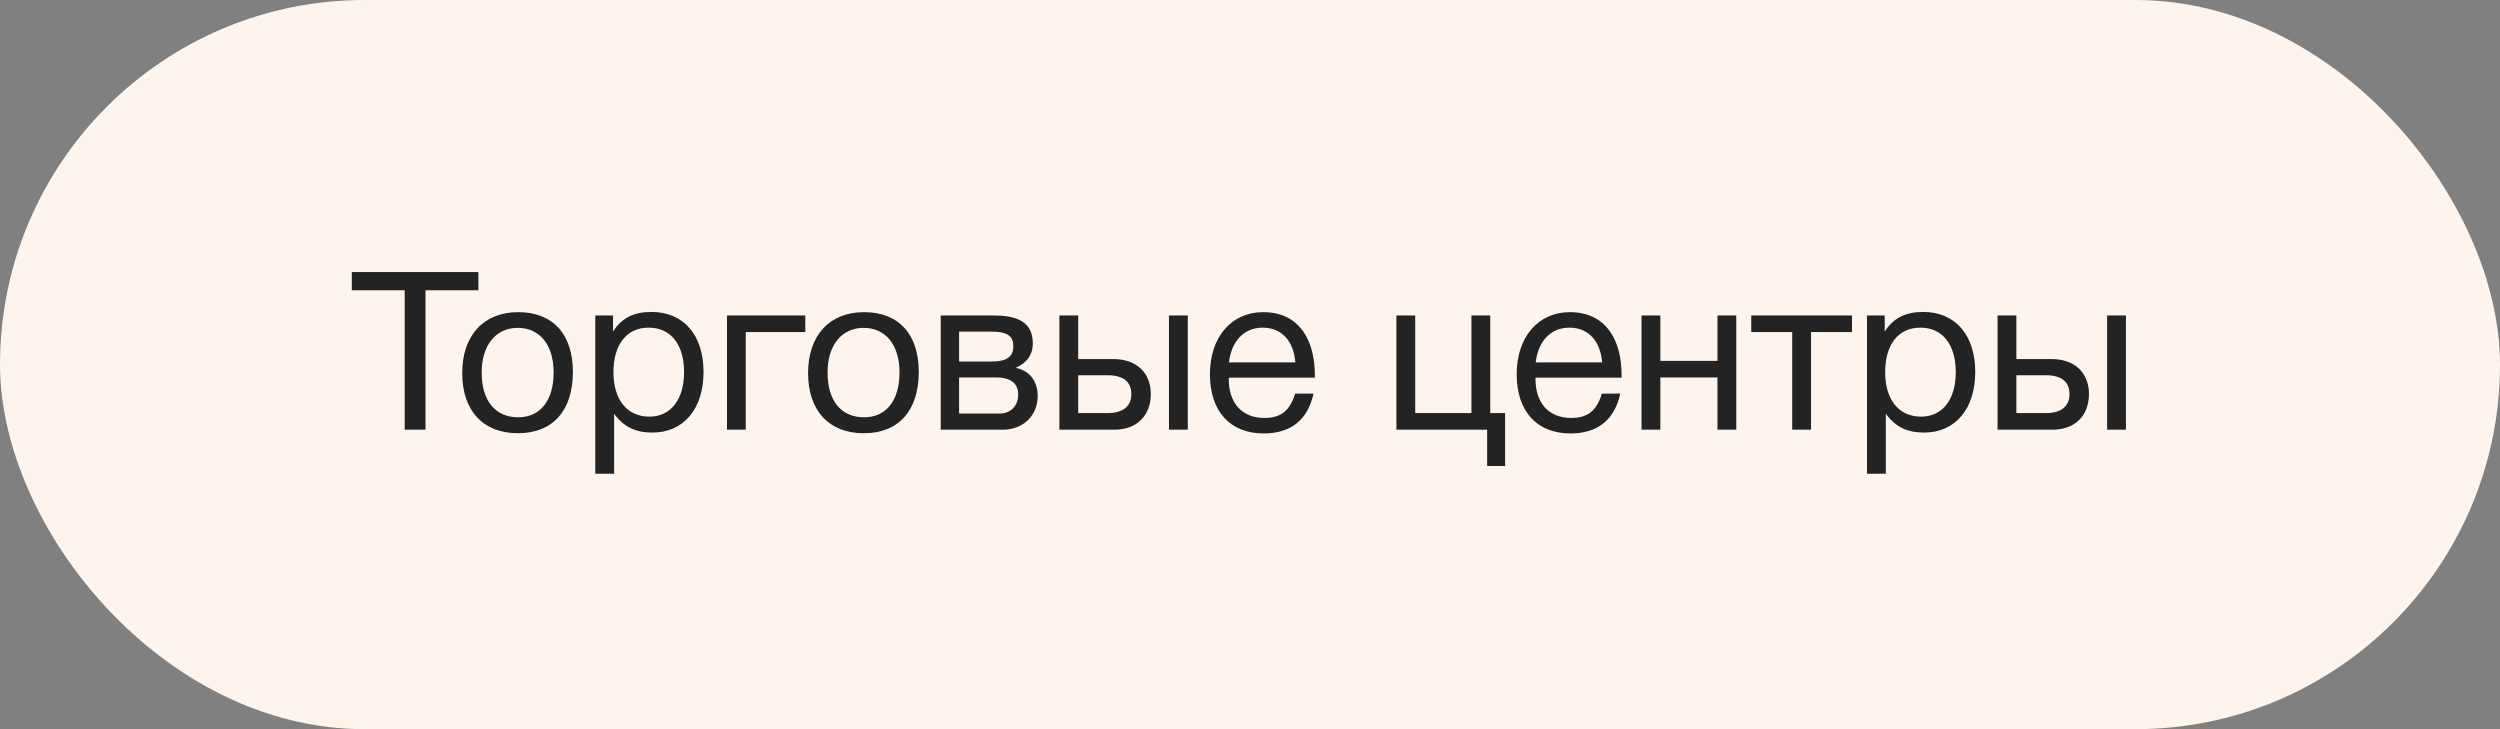
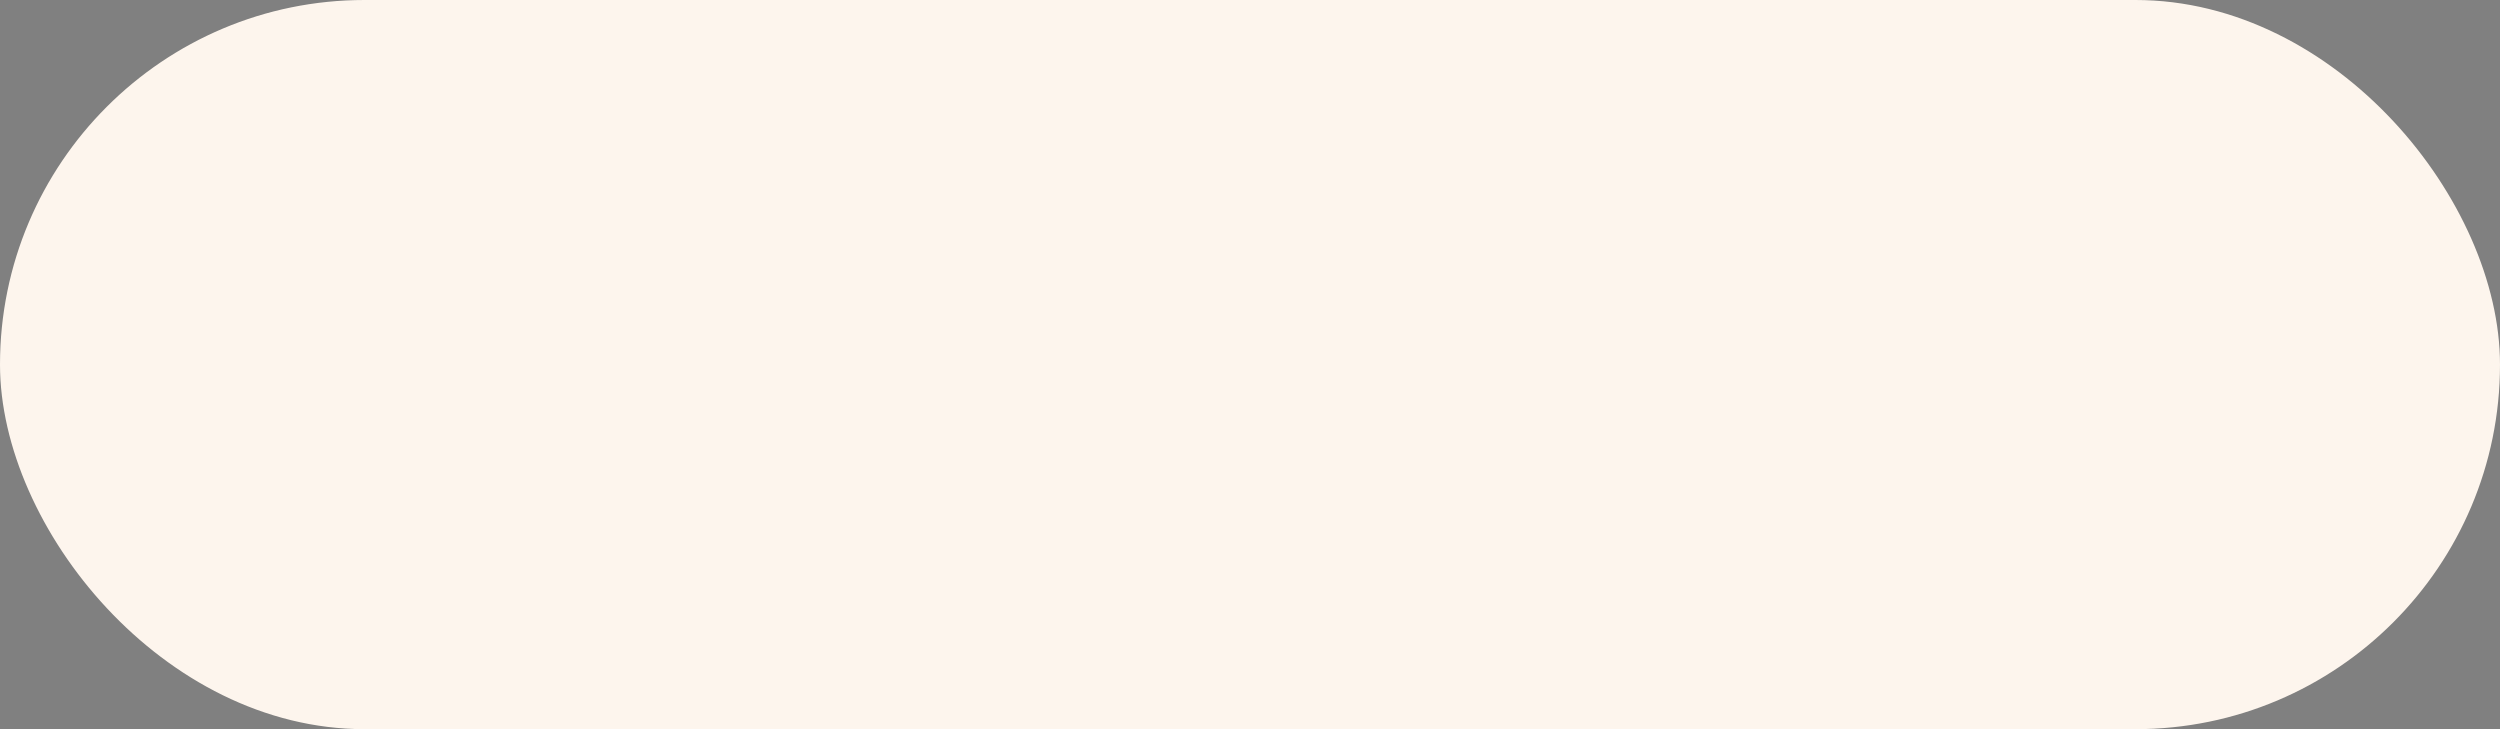
<svg xmlns="http://www.w3.org/2000/svg" width="192" height="56" viewBox="0 0 192 56" fill="none">
  <rect x="0" y="0" width="192" height="56" fill="#808080" stroke="none" />
  <rect width="192" height="56" rx="28" fill="#FDF5ED" />
-   <path d="M36.741 20.896H27.017V22.29H31.08V33H32.678V22.29H36.741V20.896ZM39.799 23.973C37.147 23.973 35.498 25.758 35.498 28.648C35.498 31.538 37.096 33.272 39.782 33.272C42.451 33.272 43.998 31.538 43.998 28.563C43.998 25.656 42.451 23.973 39.799 23.973ZM39.765 25.18C41.465 25.18 42.519 26.506 42.519 28.597C42.519 30.756 41.499 32.048 39.799 32.048C38.031 32.048 36.994 30.773 36.994 28.614C36.994 26.523 38.065 25.18 39.765 25.18ZM47.079 24.228H45.719V36.383H47.164V31.776C47.912 32.796 48.813 33.221 50.105 33.221C52.502 33.221 54.032 31.402 54.032 28.563C54.032 25.724 52.485 23.956 50.037 23.956C48.745 23.956 47.759 24.381 47.079 25.469V24.228ZM49.816 25.163C51.516 25.163 52.536 26.455 52.536 28.58C52.536 30.688 51.516 31.997 49.867 31.997C48.167 31.997 47.113 30.705 47.113 28.58C47.113 26.455 48.133 25.163 49.816 25.163ZM61.848 25.503V24.228H55.83V33H57.275V25.503H61.848ZM66.362 23.973C63.71 23.973 62.061 25.758 62.061 28.648C62.061 31.538 63.659 33.272 66.345 33.272C69.014 33.272 70.561 31.538 70.561 28.563C70.561 25.656 69.014 23.973 66.362 23.973ZM66.328 25.18C68.028 25.18 69.082 26.506 69.082 28.597C69.082 30.756 68.062 32.048 66.362 32.048C64.594 32.048 63.557 30.773 63.557 28.614C63.557 26.523 64.628 25.18 66.328 25.18ZM72.247 33H77.024C78.588 33 79.693 31.912 79.693 30.416C79.693 29.243 79.047 28.461 78.027 28.257V28.24C78.843 27.866 79.319 27.288 79.319 26.353C79.319 24.568 77.84 24.228 76.31 24.228H72.247V33ZM76.157 27.764H73.658V25.469H76.157C77.432 25.469 77.823 25.86 77.823 26.591C77.823 27.339 77.398 27.764 76.157 27.764ZM73.658 28.988H76.497C77.687 28.988 78.197 29.498 78.197 30.297C78.197 31.13 77.67 31.759 76.752 31.759H73.658V28.988ZM89.776 24.228V33H91.221V24.228H89.776ZM88.382 30.263C88.382 28.597 87.243 27.577 85.526 27.577H82.806V24.228H81.361V33H85.594C87.311 33 88.382 31.912 88.382 30.263ZM85.067 28.818C86.274 28.818 86.886 29.328 86.886 30.263C86.886 31.198 86.257 31.725 85.067 31.725H82.806V28.818H85.067ZM100.879 30.229H99.468C99.06 31.555 98.363 32.099 97.105 32.099C95.405 32.099 94.368 30.977 94.368 29.107L94.385 29.005H100.981V28.801C100.981 26.268 99.893 23.973 97.003 23.973C94.572 23.973 92.923 25.894 92.923 28.733C92.923 31.589 94.47 33.289 97.054 33.289C99.128 33.289 100.437 32.252 100.879 30.229ZM99.485 27.832H94.385C94.572 26.183 95.558 25.163 96.969 25.163C98.414 25.163 99.349 26.166 99.485 27.832ZM114.214 35.788H115.591V31.725H114.452V24.228H113.007V31.725H108.689V24.228H107.244V33H114.214V35.788ZM124.437 30.229H123.026C122.618 31.555 121.921 32.099 120.663 32.099C118.963 32.099 117.926 30.977 117.926 29.107L117.943 29.005H124.539V28.801C124.539 26.268 123.451 23.973 120.561 23.973C118.13 23.973 116.481 25.894 116.481 28.733C116.481 31.589 118.028 33.289 120.612 33.289C122.686 33.289 123.995 32.252 124.437 30.229ZM123.043 27.832H117.943C118.13 26.183 119.116 25.163 120.527 25.163C121.972 25.163 122.907 26.166 123.043 27.832ZM127.515 33V28.988H131.901V33H133.346V24.228H131.901V27.713H127.515V24.228H126.07V33H127.515ZM142.232 25.503V24.228H134.497V25.503H137.642V33H139.087V25.503H142.232ZM144.746 24.228H143.386V36.383H144.831V31.776C145.579 32.796 146.48 33.221 147.772 33.221C150.169 33.221 151.699 31.402 151.699 28.563C151.699 25.724 150.152 23.956 147.704 23.956C146.412 23.956 145.426 24.381 144.746 25.469V24.228ZM147.483 25.163C149.183 25.163 150.203 26.455 150.203 28.58C150.203 30.688 149.183 31.997 147.534 31.997C145.834 31.997 144.78 30.705 144.78 28.58C144.78 26.455 145.8 25.163 147.483 25.163ZM161.827 24.228V33H163.272V24.228H161.827ZM160.433 30.263C160.433 28.597 159.294 27.577 157.577 27.577H154.857V24.228H153.412V33H157.645C159.362 33 160.433 31.912 160.433 30.263ZM157.118 28.818C158.325 28.818 158.937 29.328 158.937 30.263C158.937 31.198 158.308 31.725 157.118 31.725H154.857V28.818H157.118Z" fill="#232323" />
</svg>